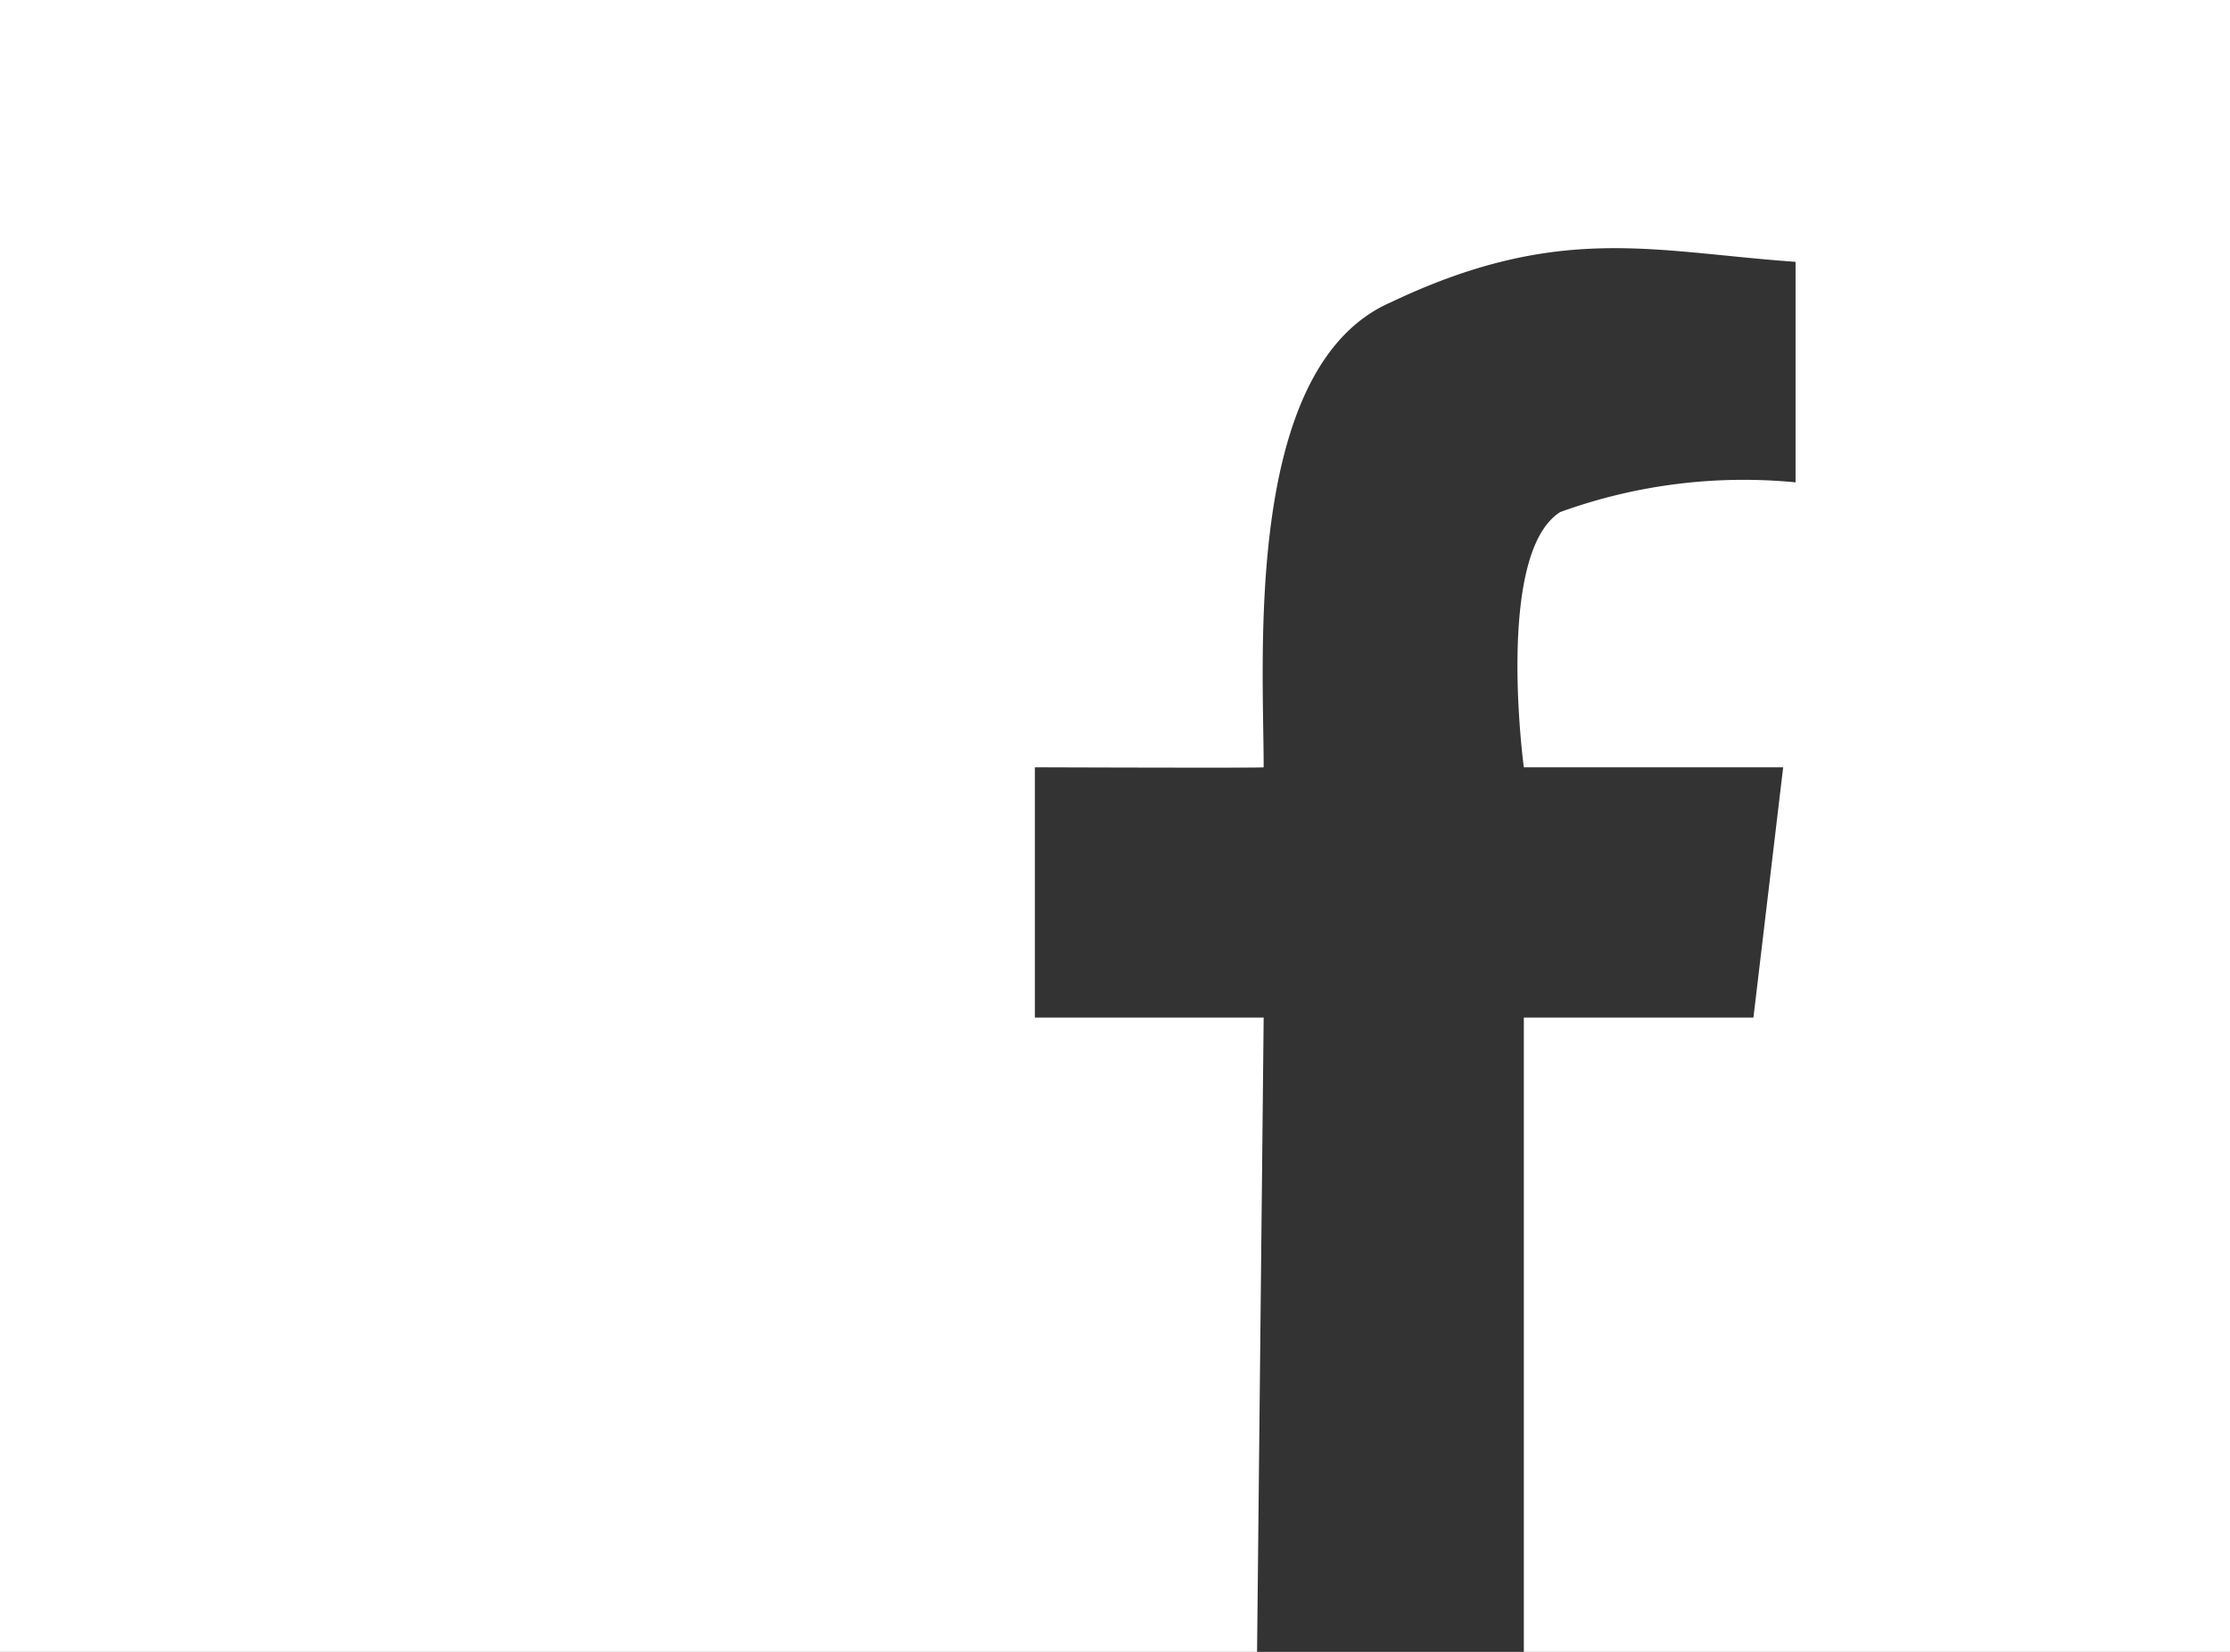
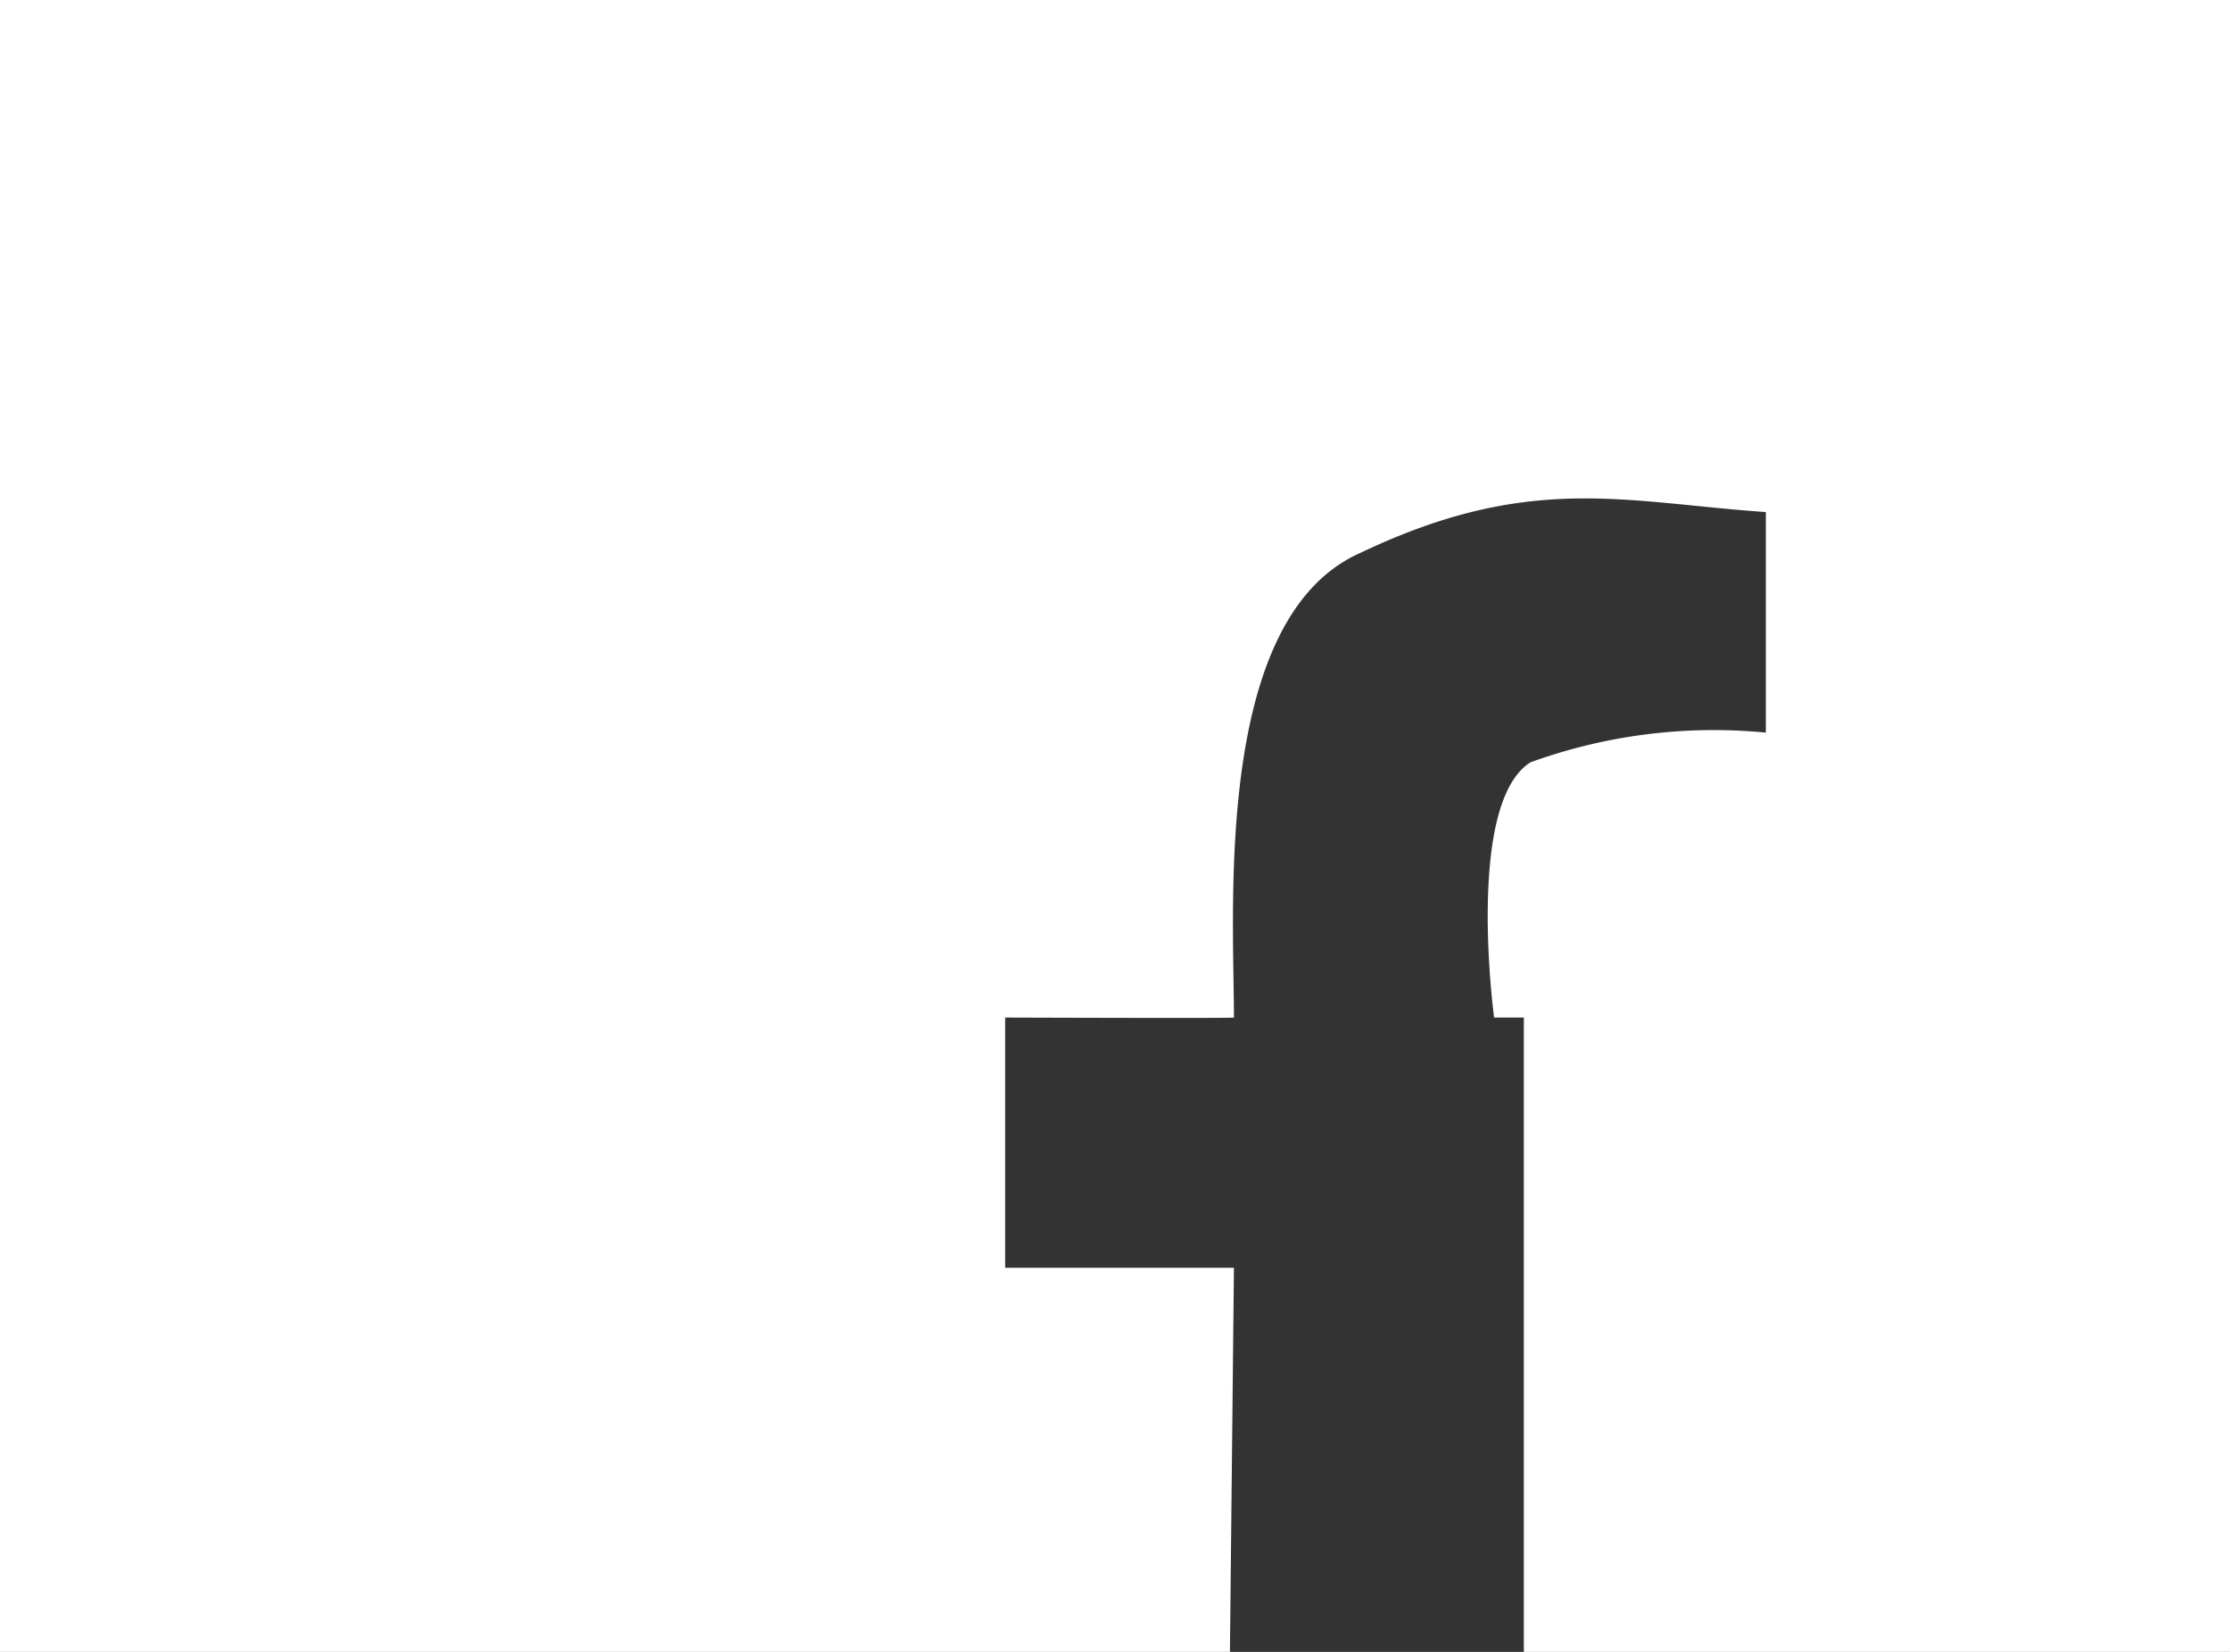
<svg xmlns="http://www.w3.org/2000/svg" width="27" height="20" viewBox="0 0 27 20">
  <rect x="0" y="0" width="27" height="20" fill="#333333" stroke="none" />
  <defs>
    <style>.cls-1{fill:#fff;fill-rule:evenodd}</style>
  </defs>
-   <path id="ico_fb.svg" class="cls-1" d="M1286 1453h27v20h-8.55v-7.68h2.78l.36-3.03h-3.14s-.35-2.59.44-3.09a6.512 6.512 0 0 1 2.85-.36v-2.67c-1.72-.12-2.86-.48-4.9.49-1.79.78-1.54 4.3-1.54 5.63.02.01-2.77 0-2.77 0v3.03h2.77l-.08 7.68H1286v-20z" transform="translate(-1286 -1453)" />
+   <path id="ico_fb.svg" class="cls-1" d="M1286 1453h27v20h-8.55v-7.68h2.78h-3.14s-.35-2.59.44-3.09a6.512 6.512 0 0 1 2.85-.36v-2.67c-1.72-.12-2.86-.48-4.9.49-1.79.78-1.54 4.3-1.54 5.63.02.01-2.77 0-2.77 0v3.03h2.77l-.08 7.68H1286v-20z" transform="translate(-1286 -1453)" />
</svg>